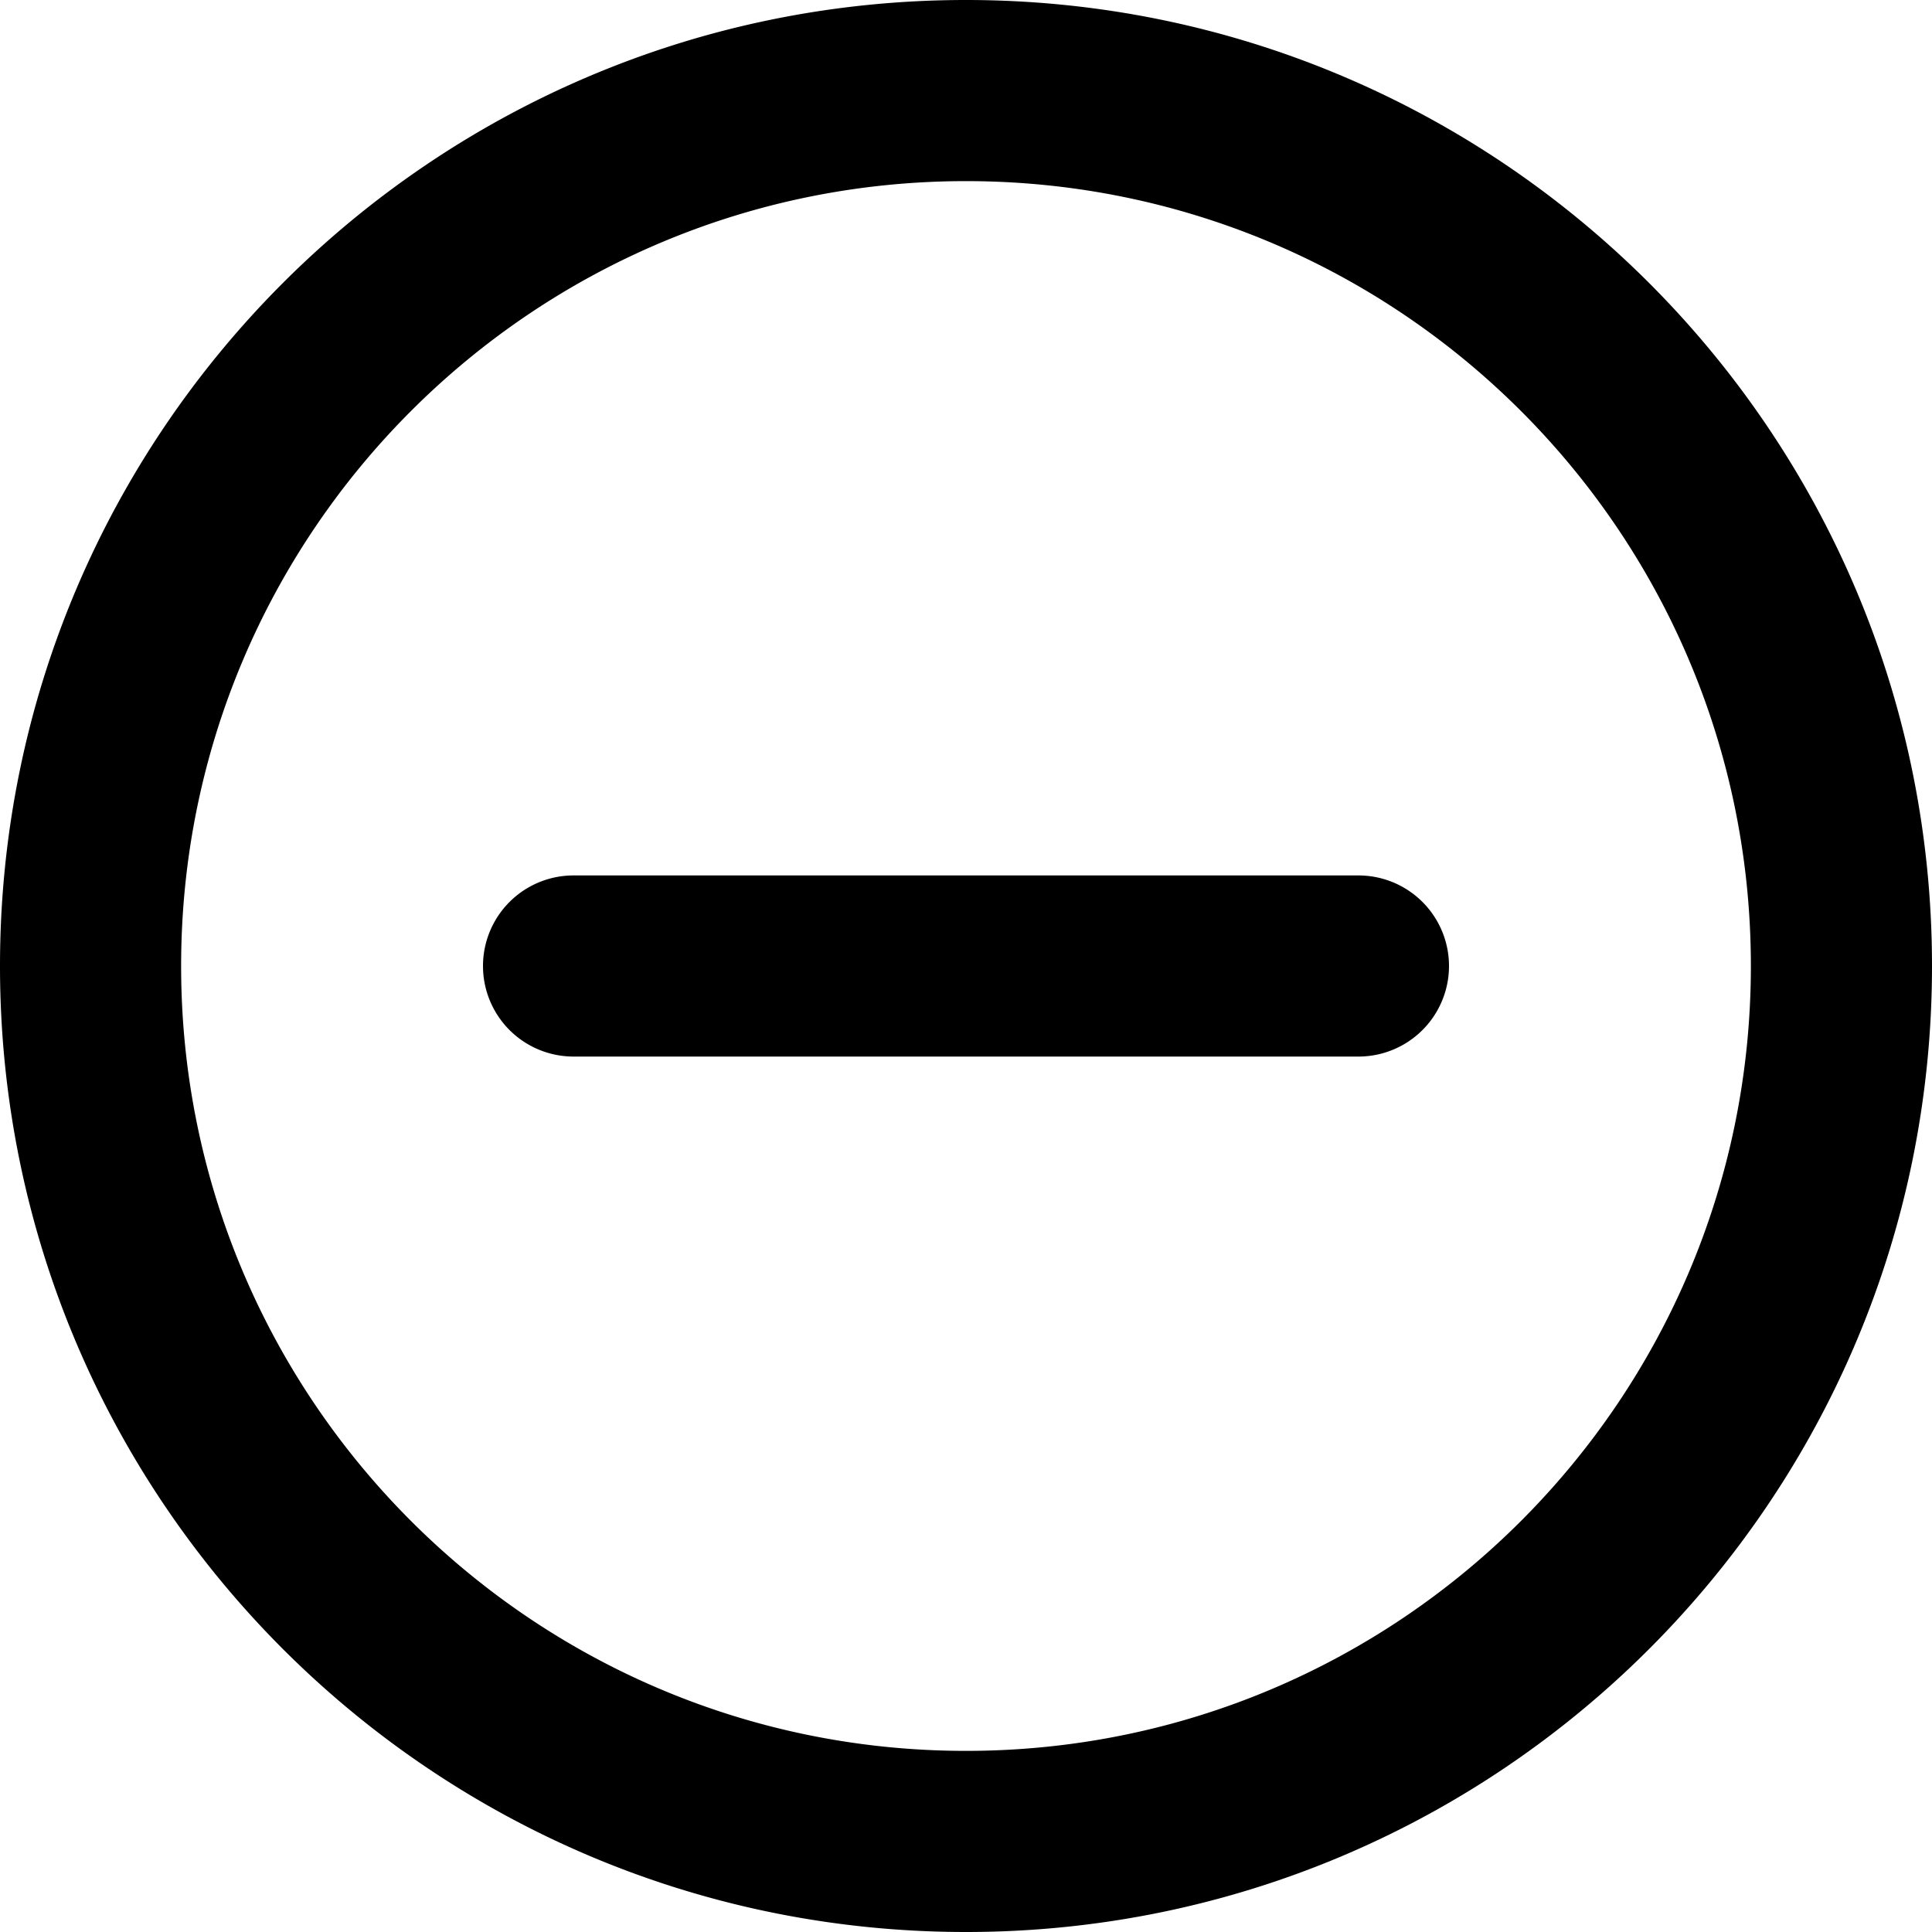
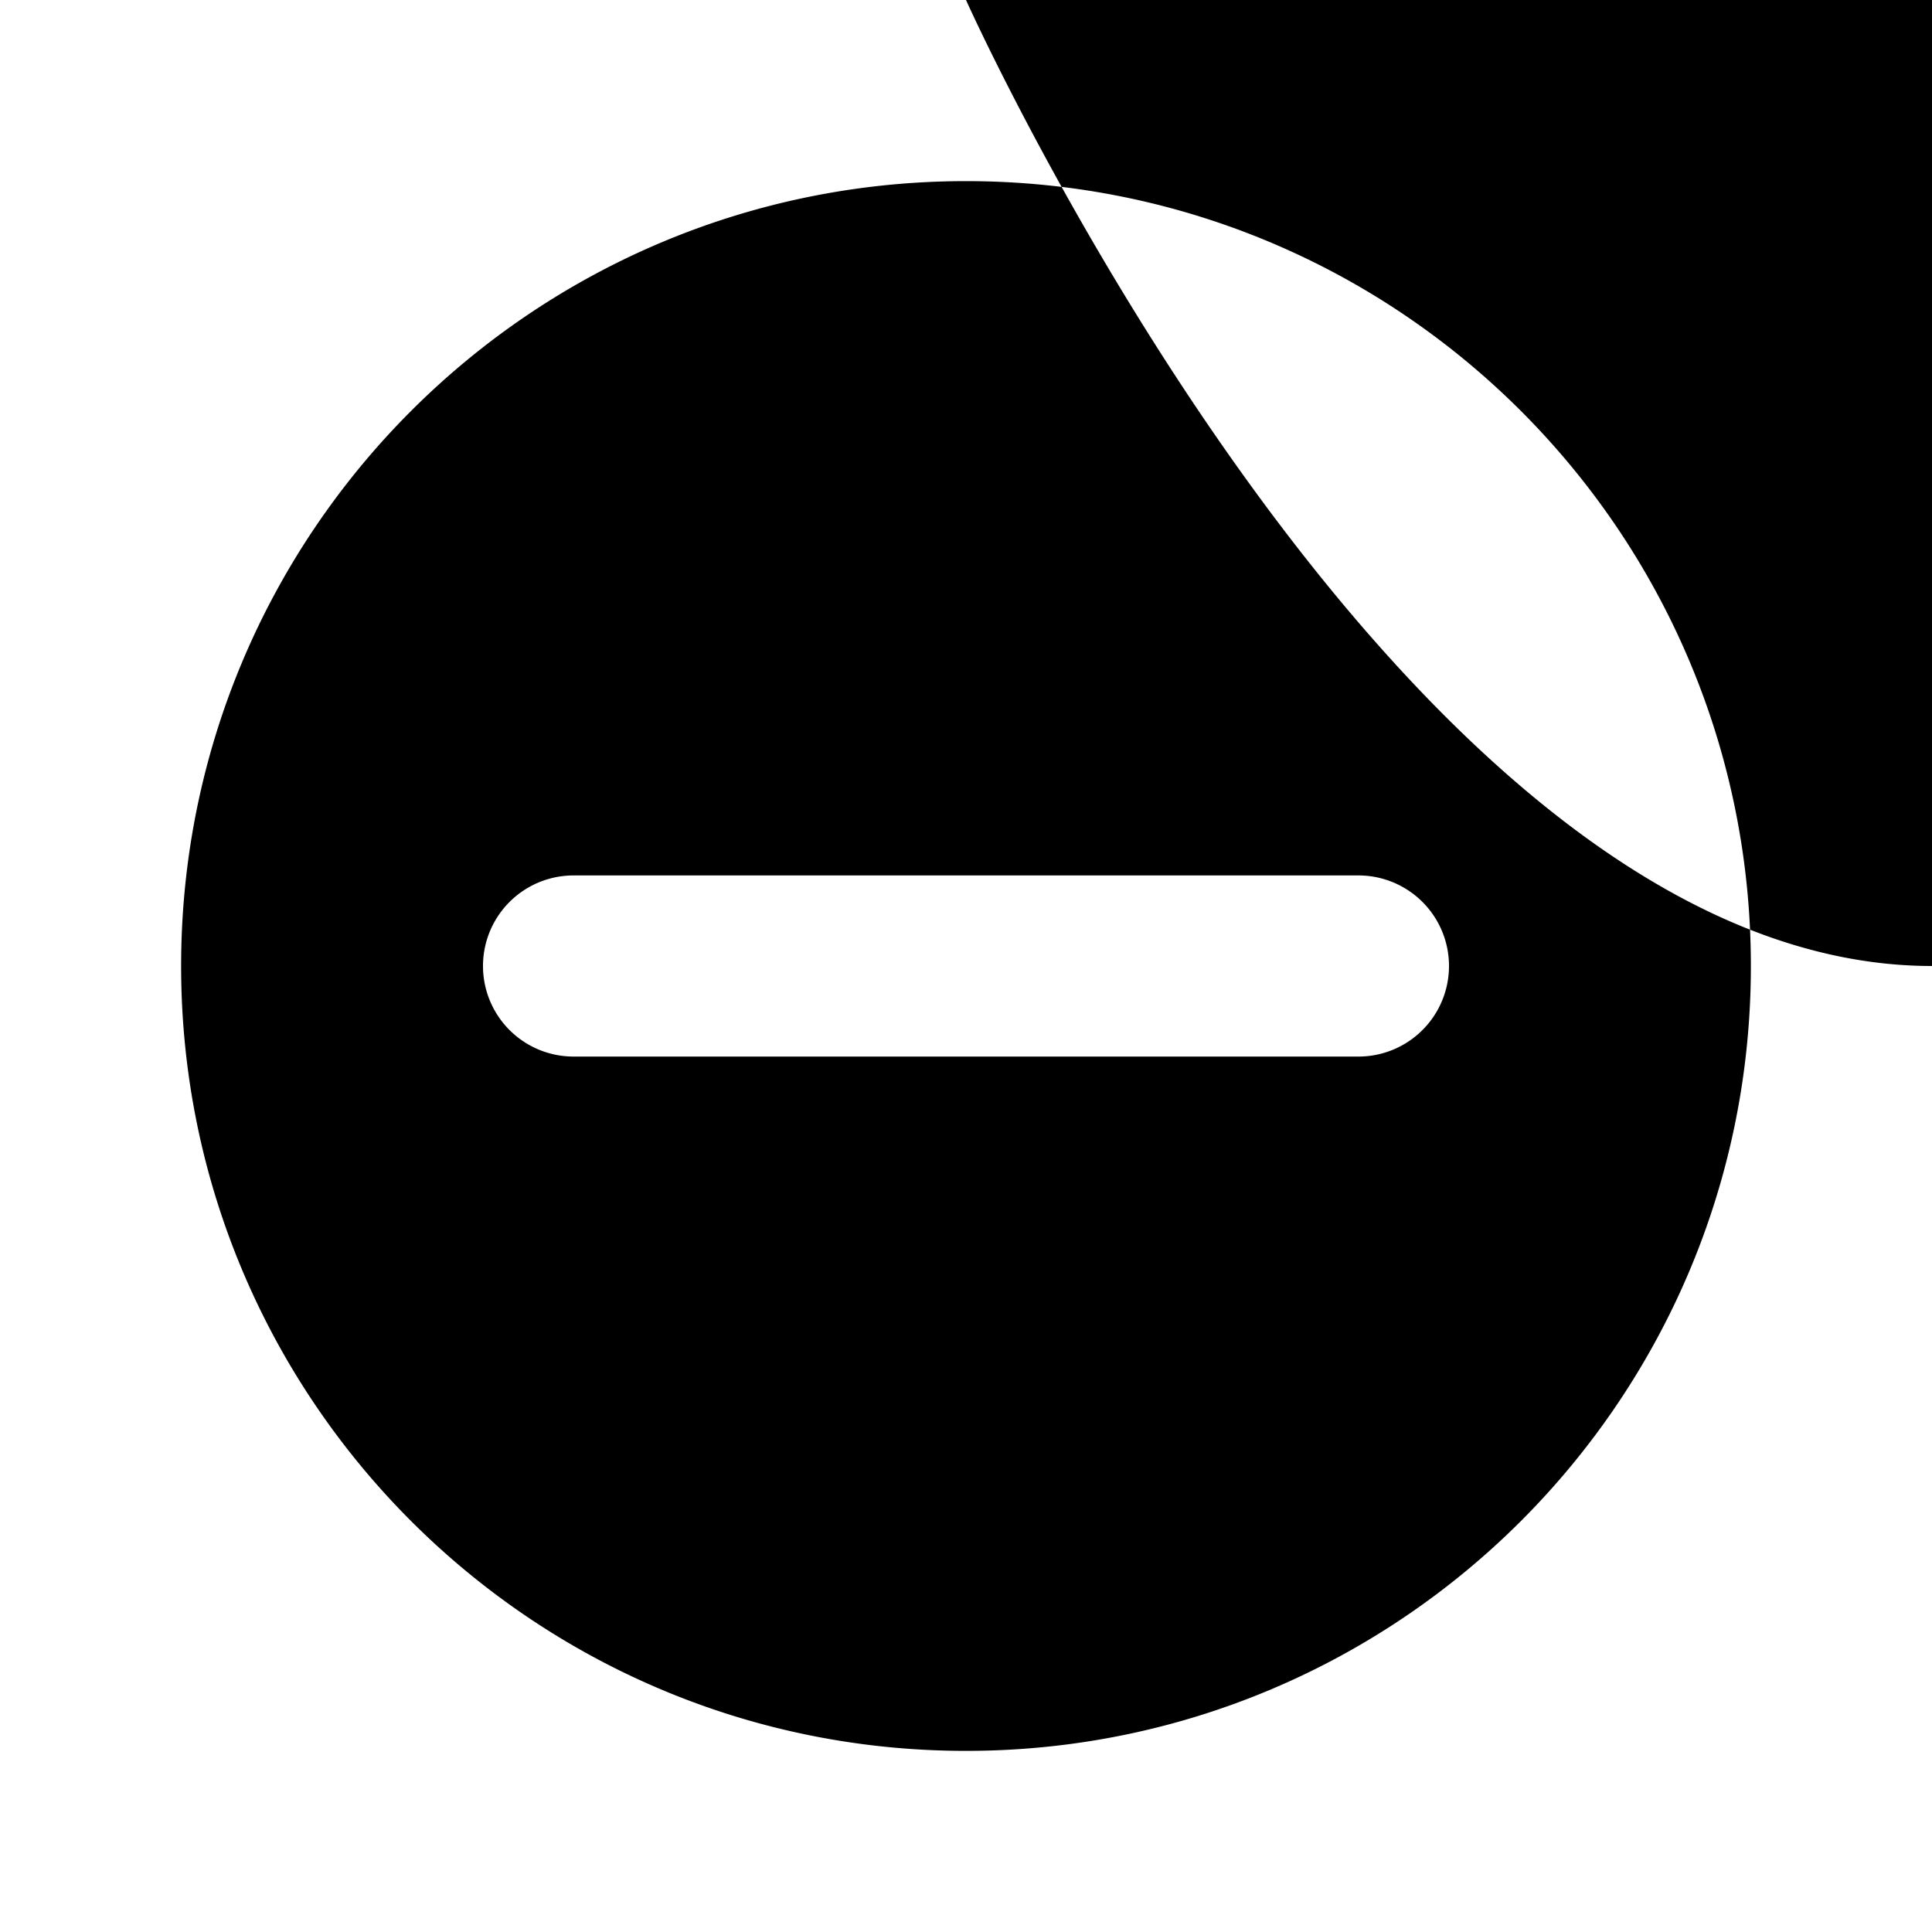
<svg xmlns="http://www.w3.org/2000/svg" width="64" height="64">
-   <path d="M45 29H19a3 3 0 100 6h26a3 3 0 100-6zM32 0C14.327 0 0 14.327 0 32s14.327 32 32 32 32-14.327 32-32S49.673 0 32 0zm0 58C17.641 58 6 46.359 6 32 6 17.64 17.641 6 32 6s26 11.641 26 26-11.641 26-26 26z" />
+   <path d="M45 29H19a3 3 0 100 6h26a3 3 0 100-6zM32 0s14.327 32 32 32 32-14.327 32-32S49.673 0 32 0zm0 58C17.641 58 6 46.359 6 32 6 17.64 17.641 6 32 6s26 11.641 26 26-11.641 26-26 26z" />
</svg>